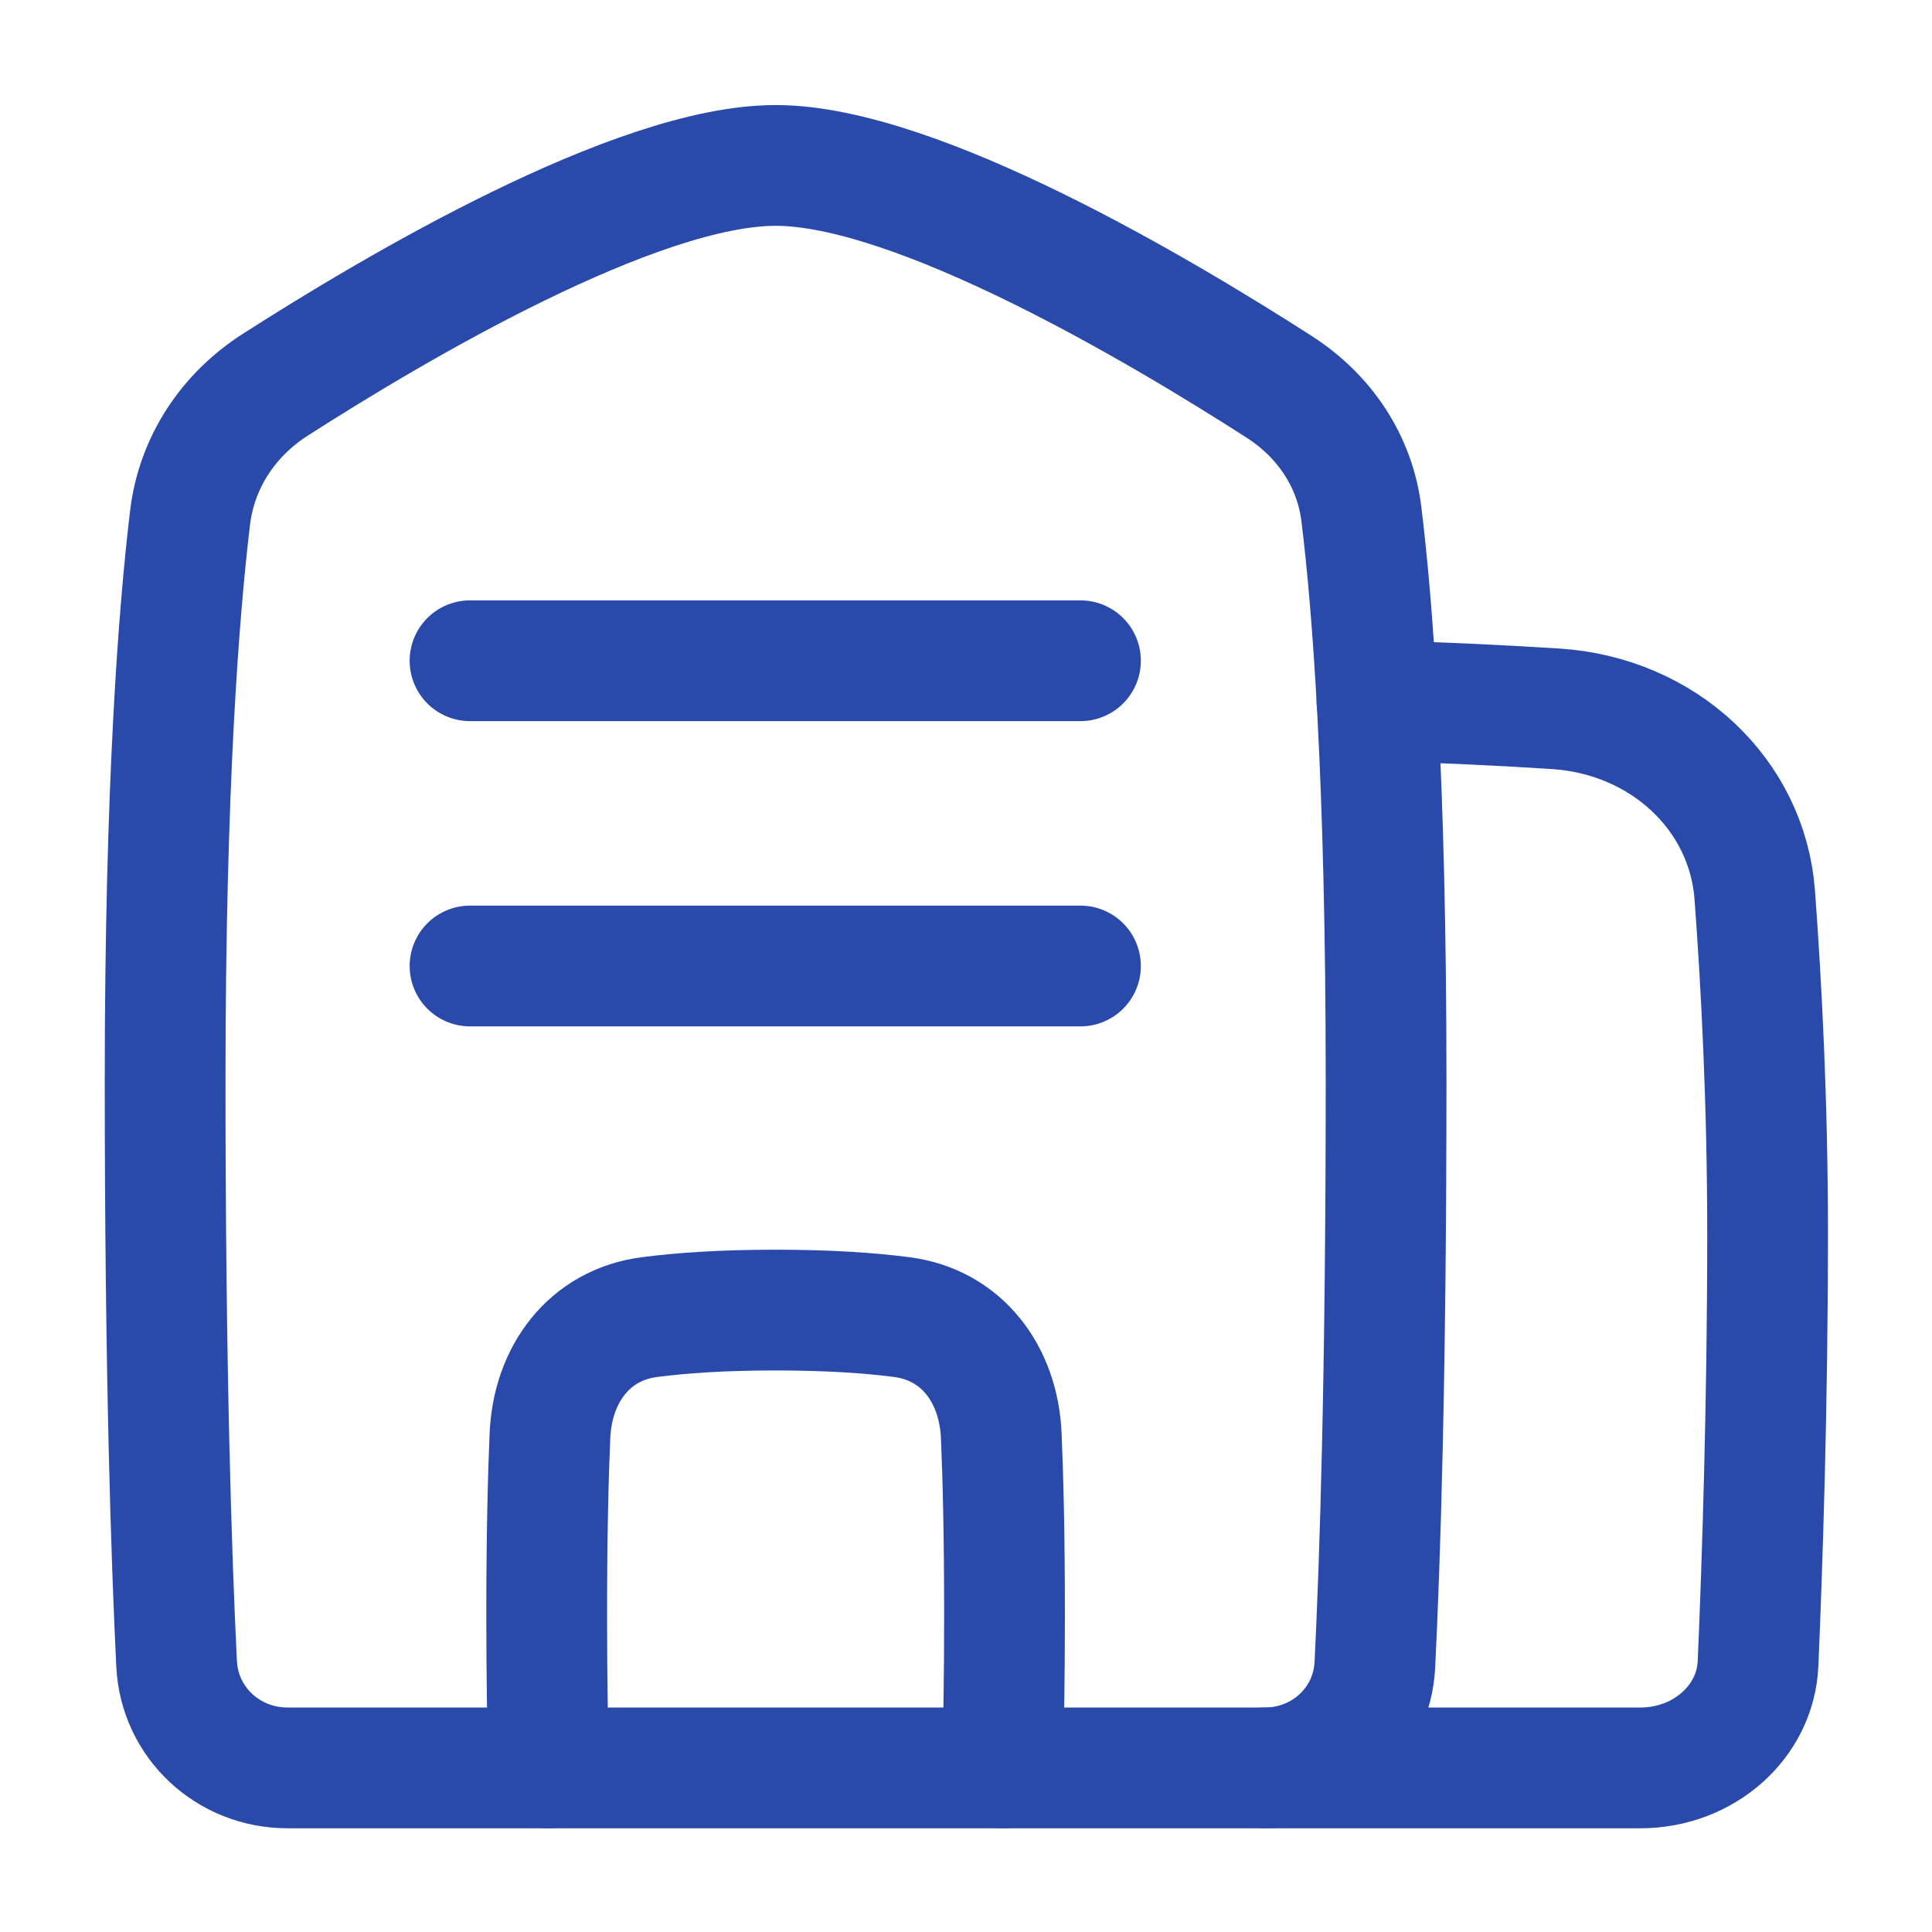
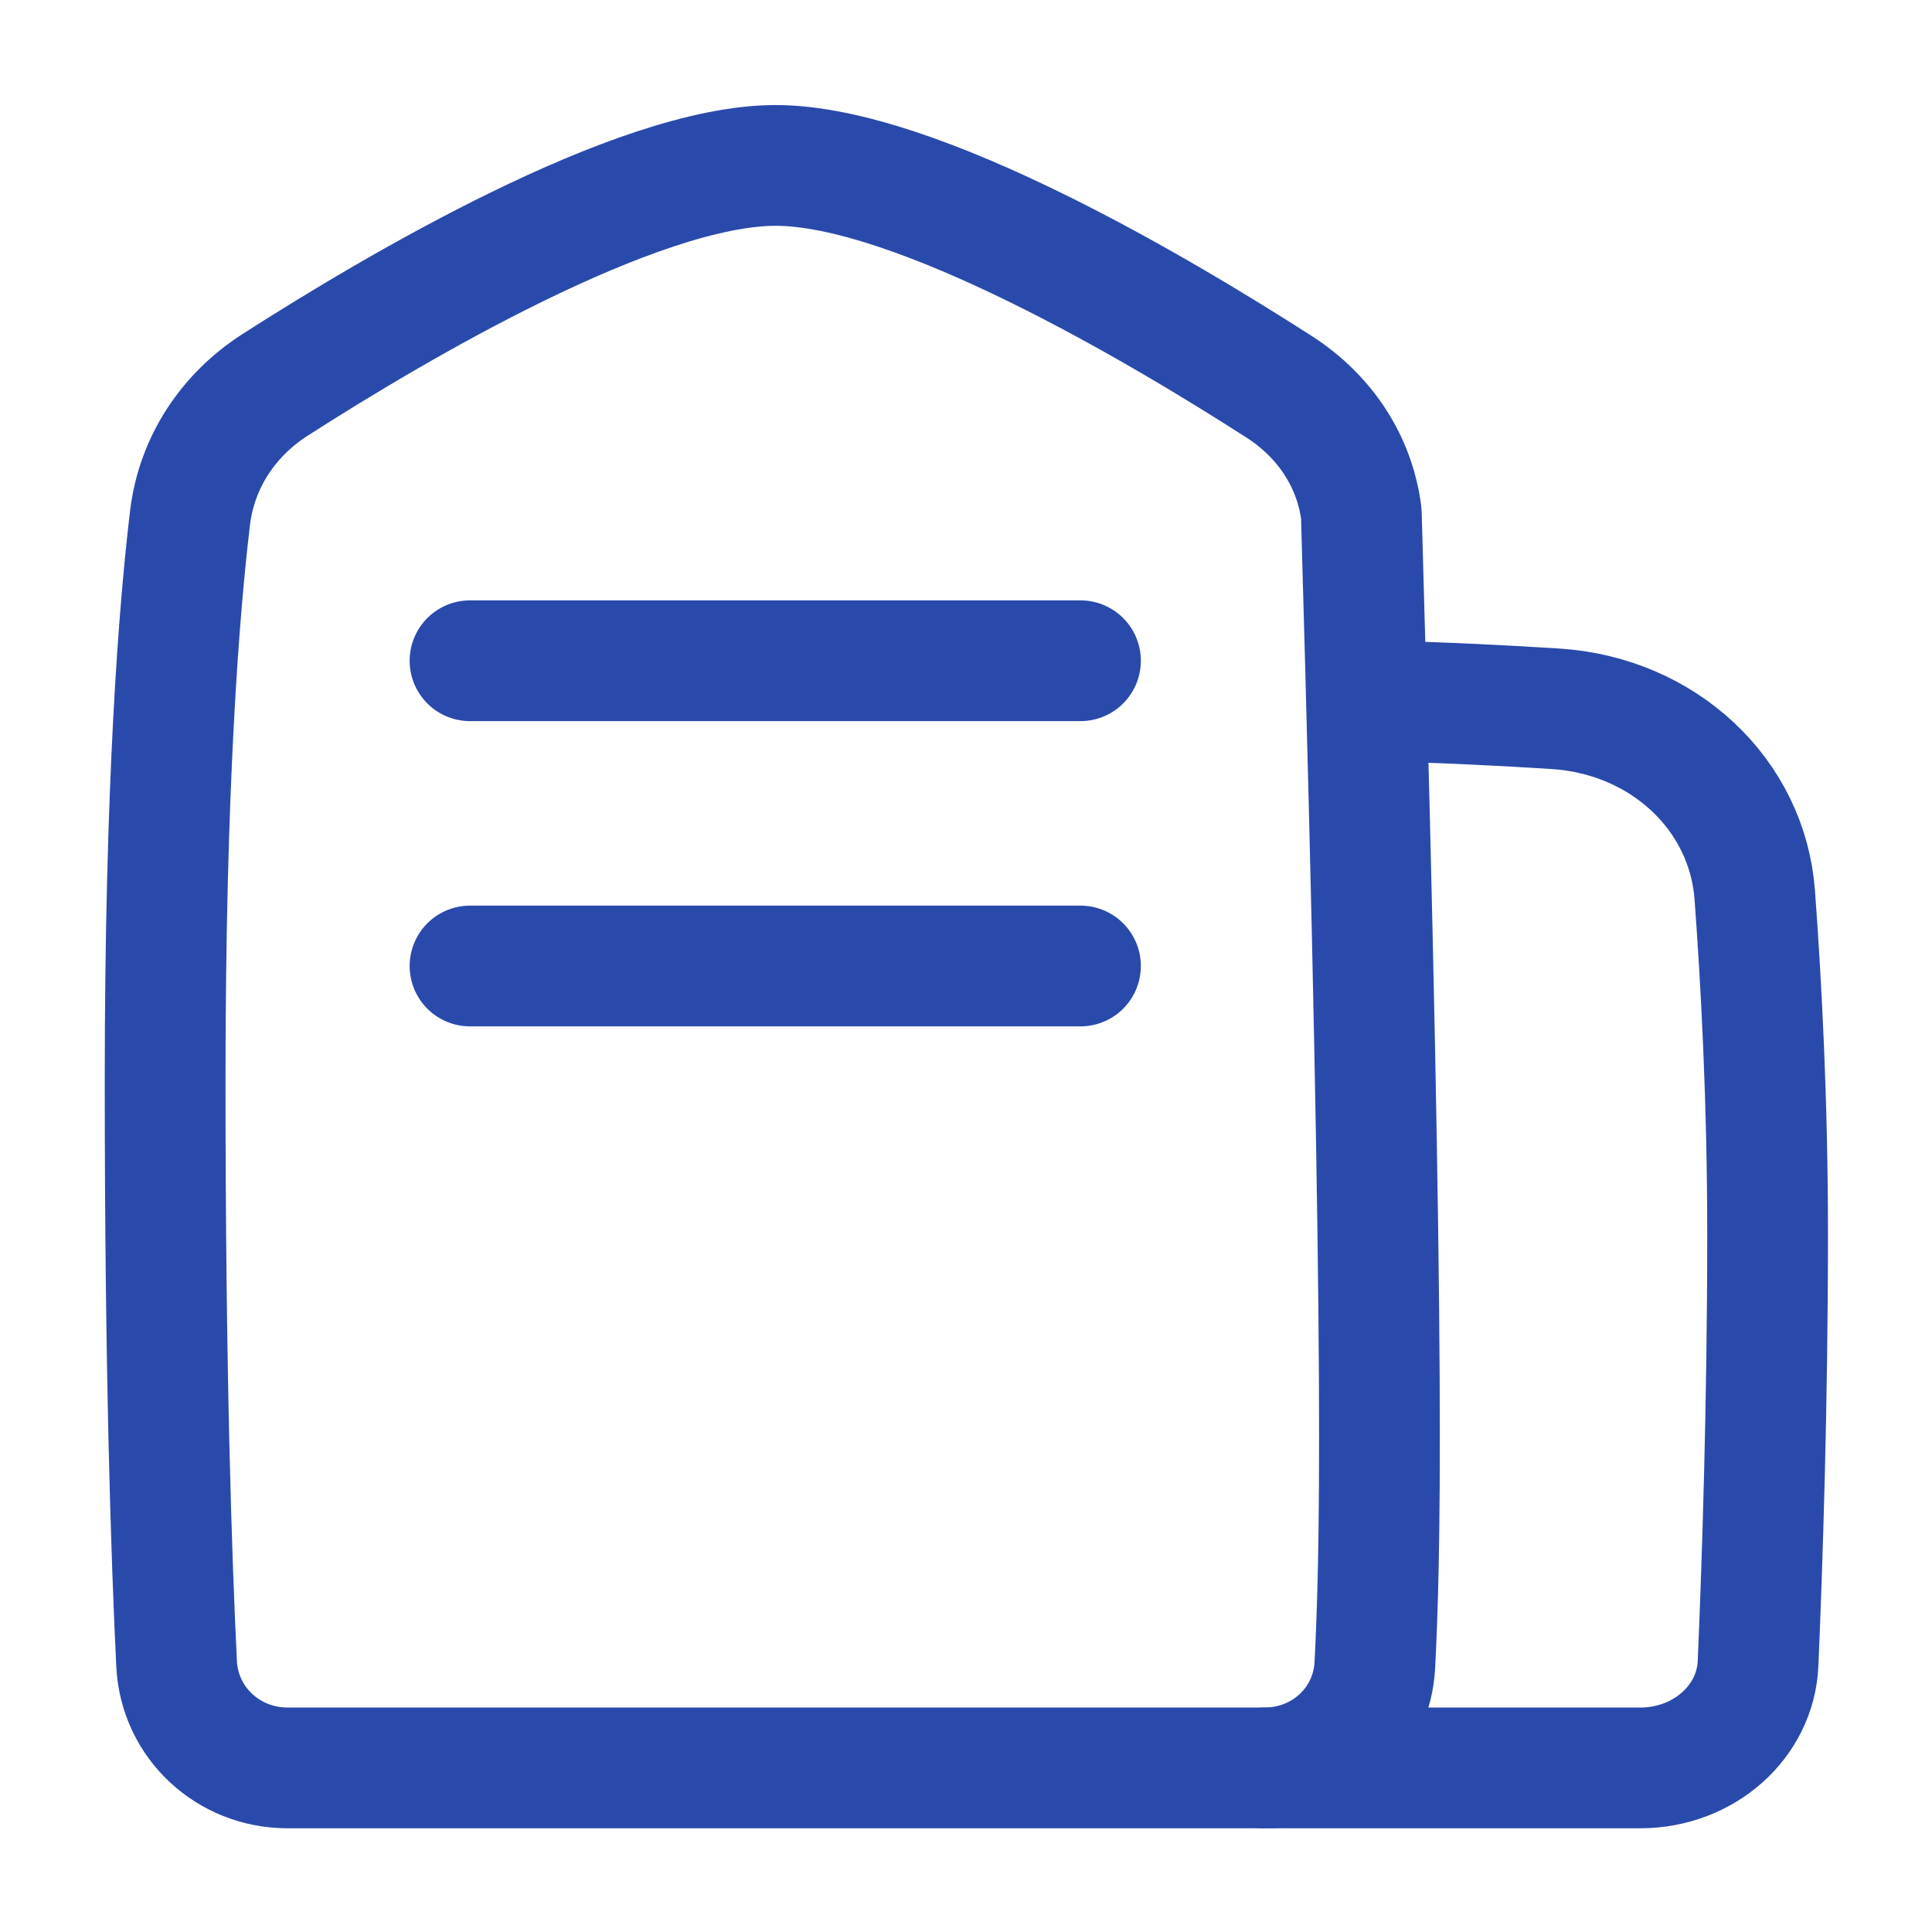
<svg xmlns="http://www.w3.org/2000/svg" width="32" height="32" viewBox="0 0 32 32" fill="none">
-   <path d="M21.19 6.409C21.933 6.887 22.439 7.633 22.548 8.509C22.73 9.981 22.958 12.835 22.958 17.907C22.958 22.839 22.856 25.89 22.772 27.575C22.723 28.547 21.92 29.282 20.947 29.282H12.847H4.761C3.782 29.282 2.973 28.535 2.925 27.557C2.84 25.83 2.735 22.73 2.735 17.907C2.735 12.994 2.965 10.098 3.148 8.575C3.258 7.659 3.78 6.872 4.557 6.374C6.541 5.102 10.537 2.74 12.847 2.74C15.177 2.74 19.225 5.146 21.19 6.409Z" stroke="#2A4AAB" stroke-width="2" stroke-linecap="round" stroke-linejoin="round" />
+   <path d="M21.19 6.409C21.933 6.887 22.439 7.633 22.548 8.509C22.958 22.839 22.856 25.89 22.772 27.575C22.723 28.547 21.92 29.282 20.947 29.282H12.847H4.761C3.782 29.282 2.973 28.535 2.925 27.557C2.84 25.83 2.735 22.73 2.735 17.907C2.735 12.994 2.965 10.098 3.148 8.575C3.258 7.659 3.78 6.872 4.557 6.374C6.541 5.102 10.537 2.74 12.847 2.74C15.177 2.74 19.225 5.146 21.19 6.409Z" stroke="#2A4AAB" stroke-width="2" stroke-linecap="round" stroke-linejoin="round" />
  <path d="M22.807 11.608C23.912 11.635 24.913 11.685 25.766 11.74C27.554 11.855 28.939 13.16 29.064 14.82C29.174 16.301 29.277 18.26 29.277 20.434C29.277 23.28 29.189 25.911 29.119 27.551C29.078 28.523 28.216 29.282 27.169 29.282H20.947" stroke="#2A4AAB" stroke-width="2" stroke-linecap="round" stroke-linejoin="round" />
-   <path d="M9.092 29.282C9.07 28.641 9.055 27.813 9.055 26.754C9.055 25.429 9.079 24.466 9.109 23.778C9.153 22.767 9.756 21.944 10.759 21.815C11.281 21.747 11.964 21.699 12.847 21.699C13.729 21.699 14.412 21.747 14.934 21.815C15.937 21.944 16.54 22.767 16.584 23.778C16.614 24.466 16.638 25.429 16.638 26.754C16.638 27.813 16.623 28.641 16.601 29.282" stroke="#2A4AAB" stroke-width="2" stroke-linecap="round" stroke-linejoin="round" />
  <path d="M7.785 10.944H17.896" stroke="#2A4AAB" stroke-width="2" stroke-linecap="round" stroke-linejoin="round" />
  <path d="M7.785 16H17.896" stroke="#2A4AAB" stroke-width="2" stroke-linecap="round" stroke-linejoin="round" />
</svg>